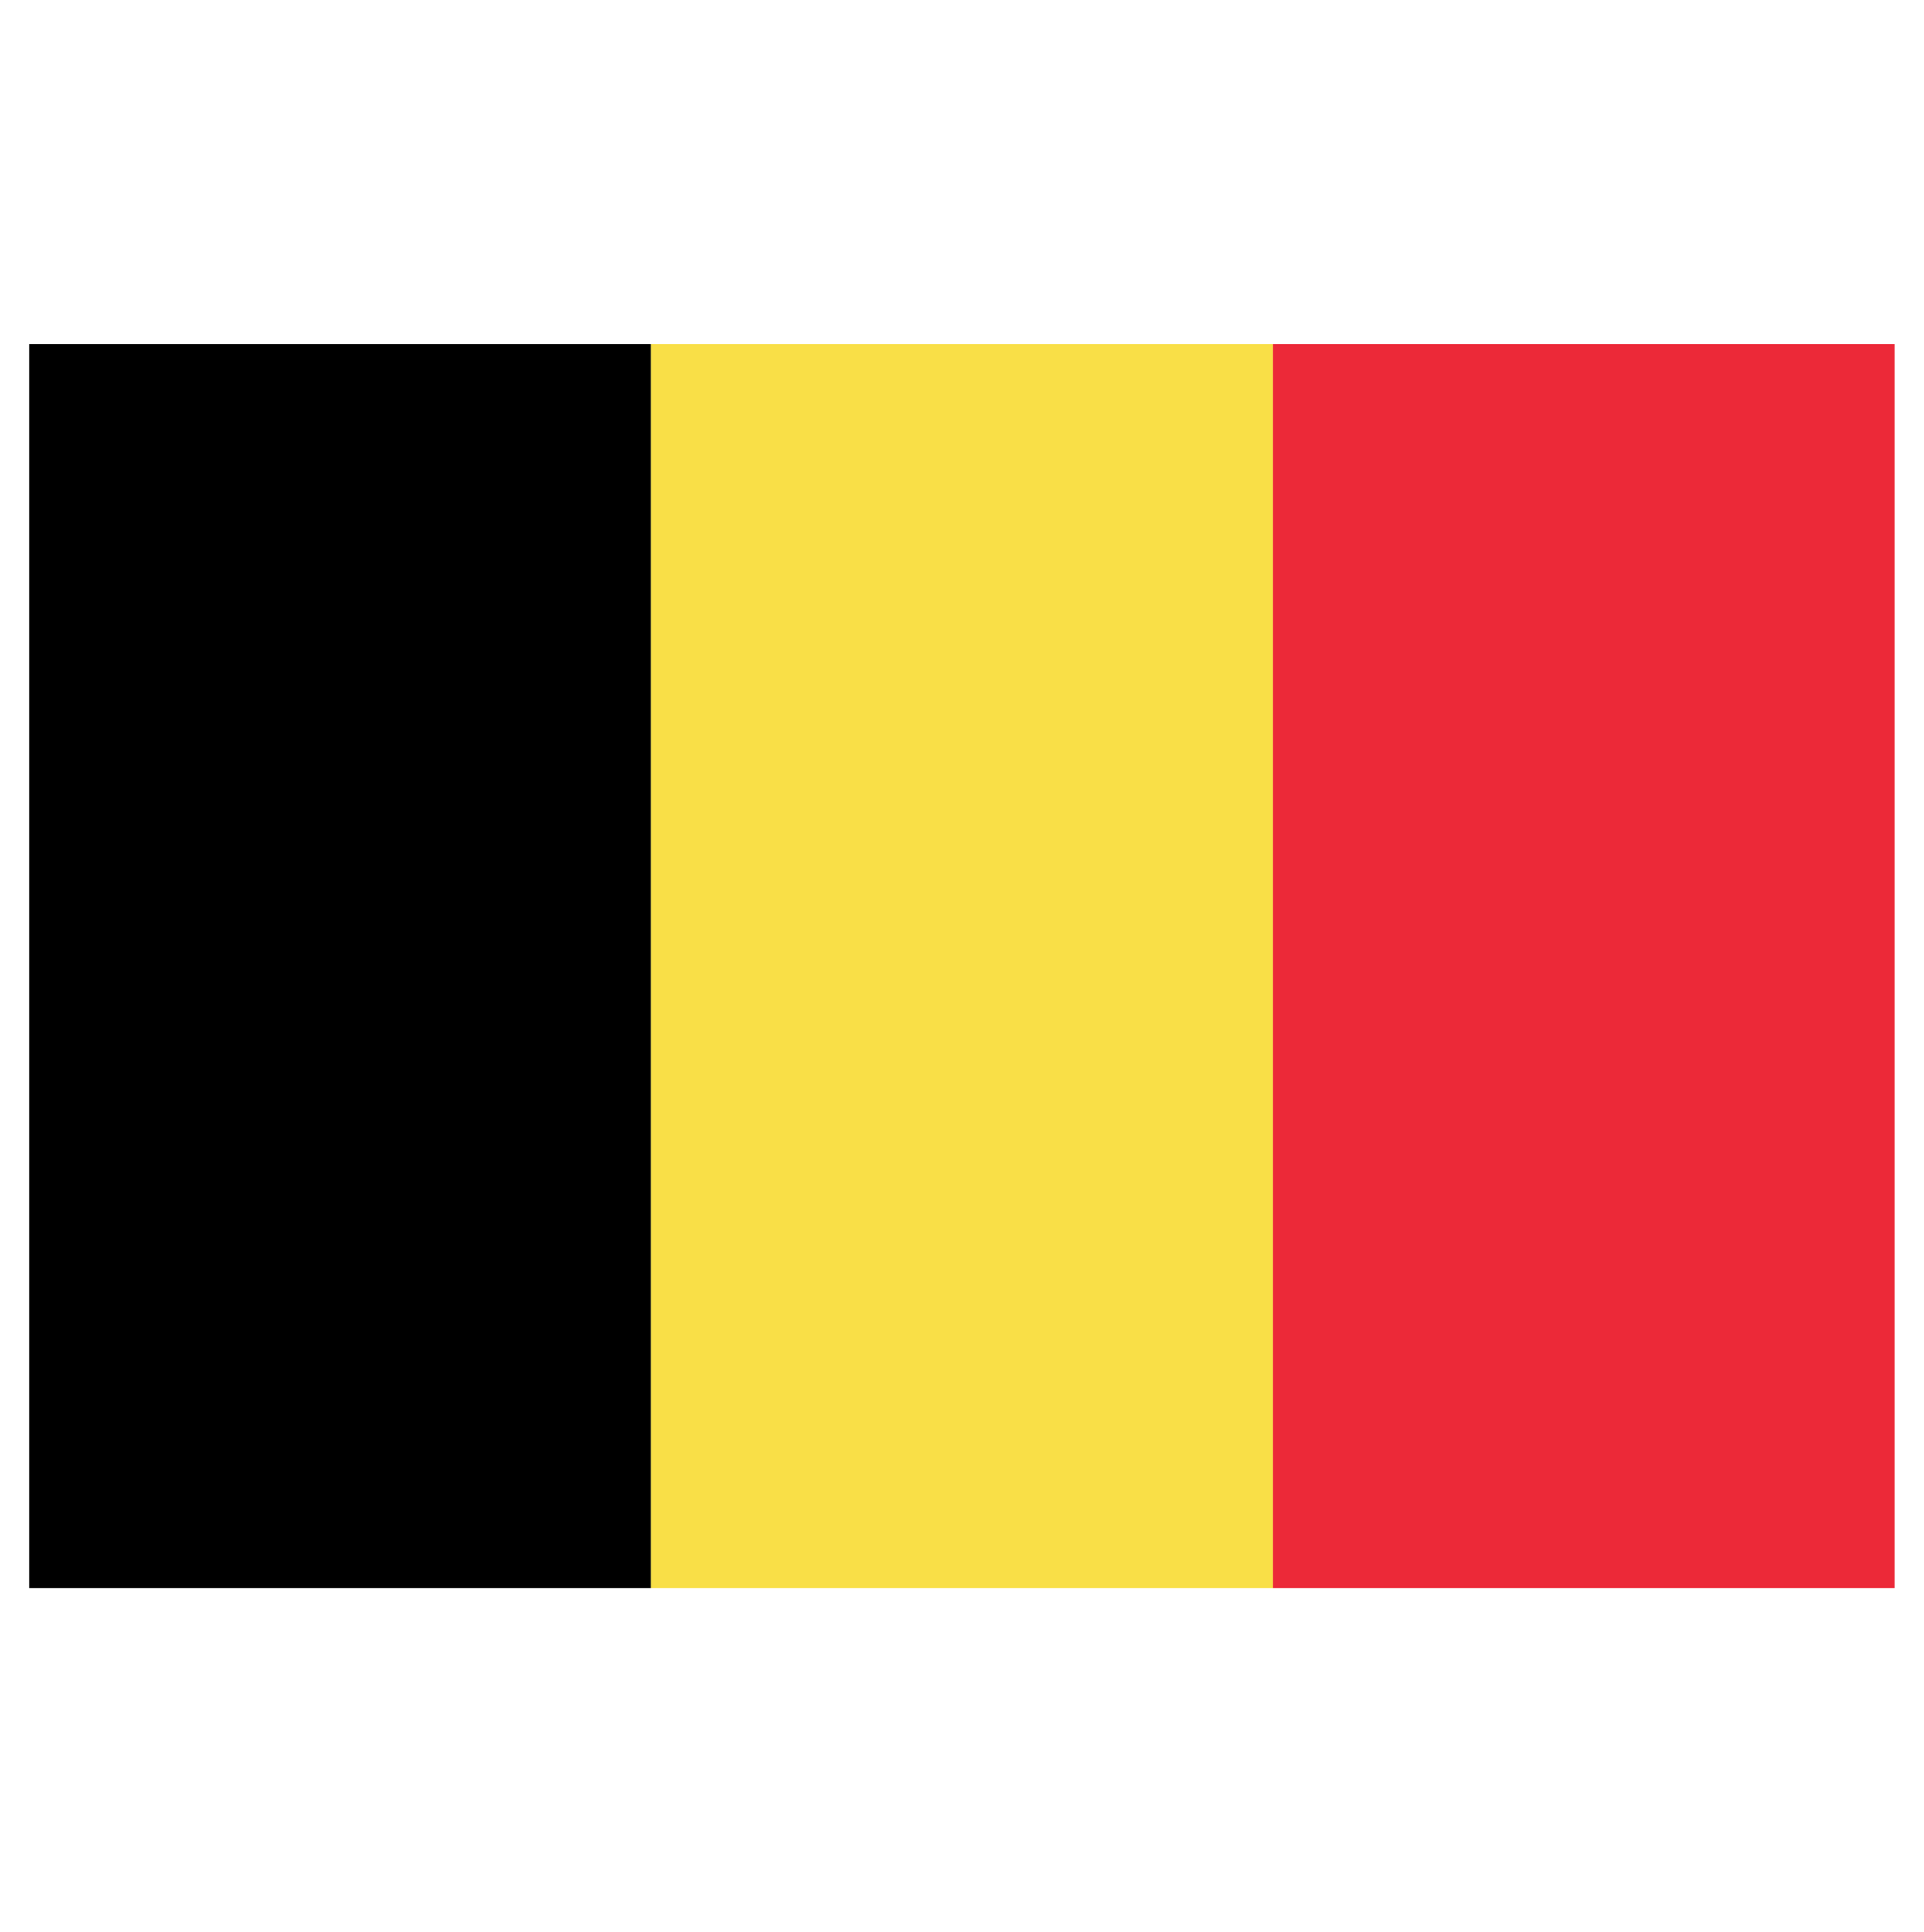
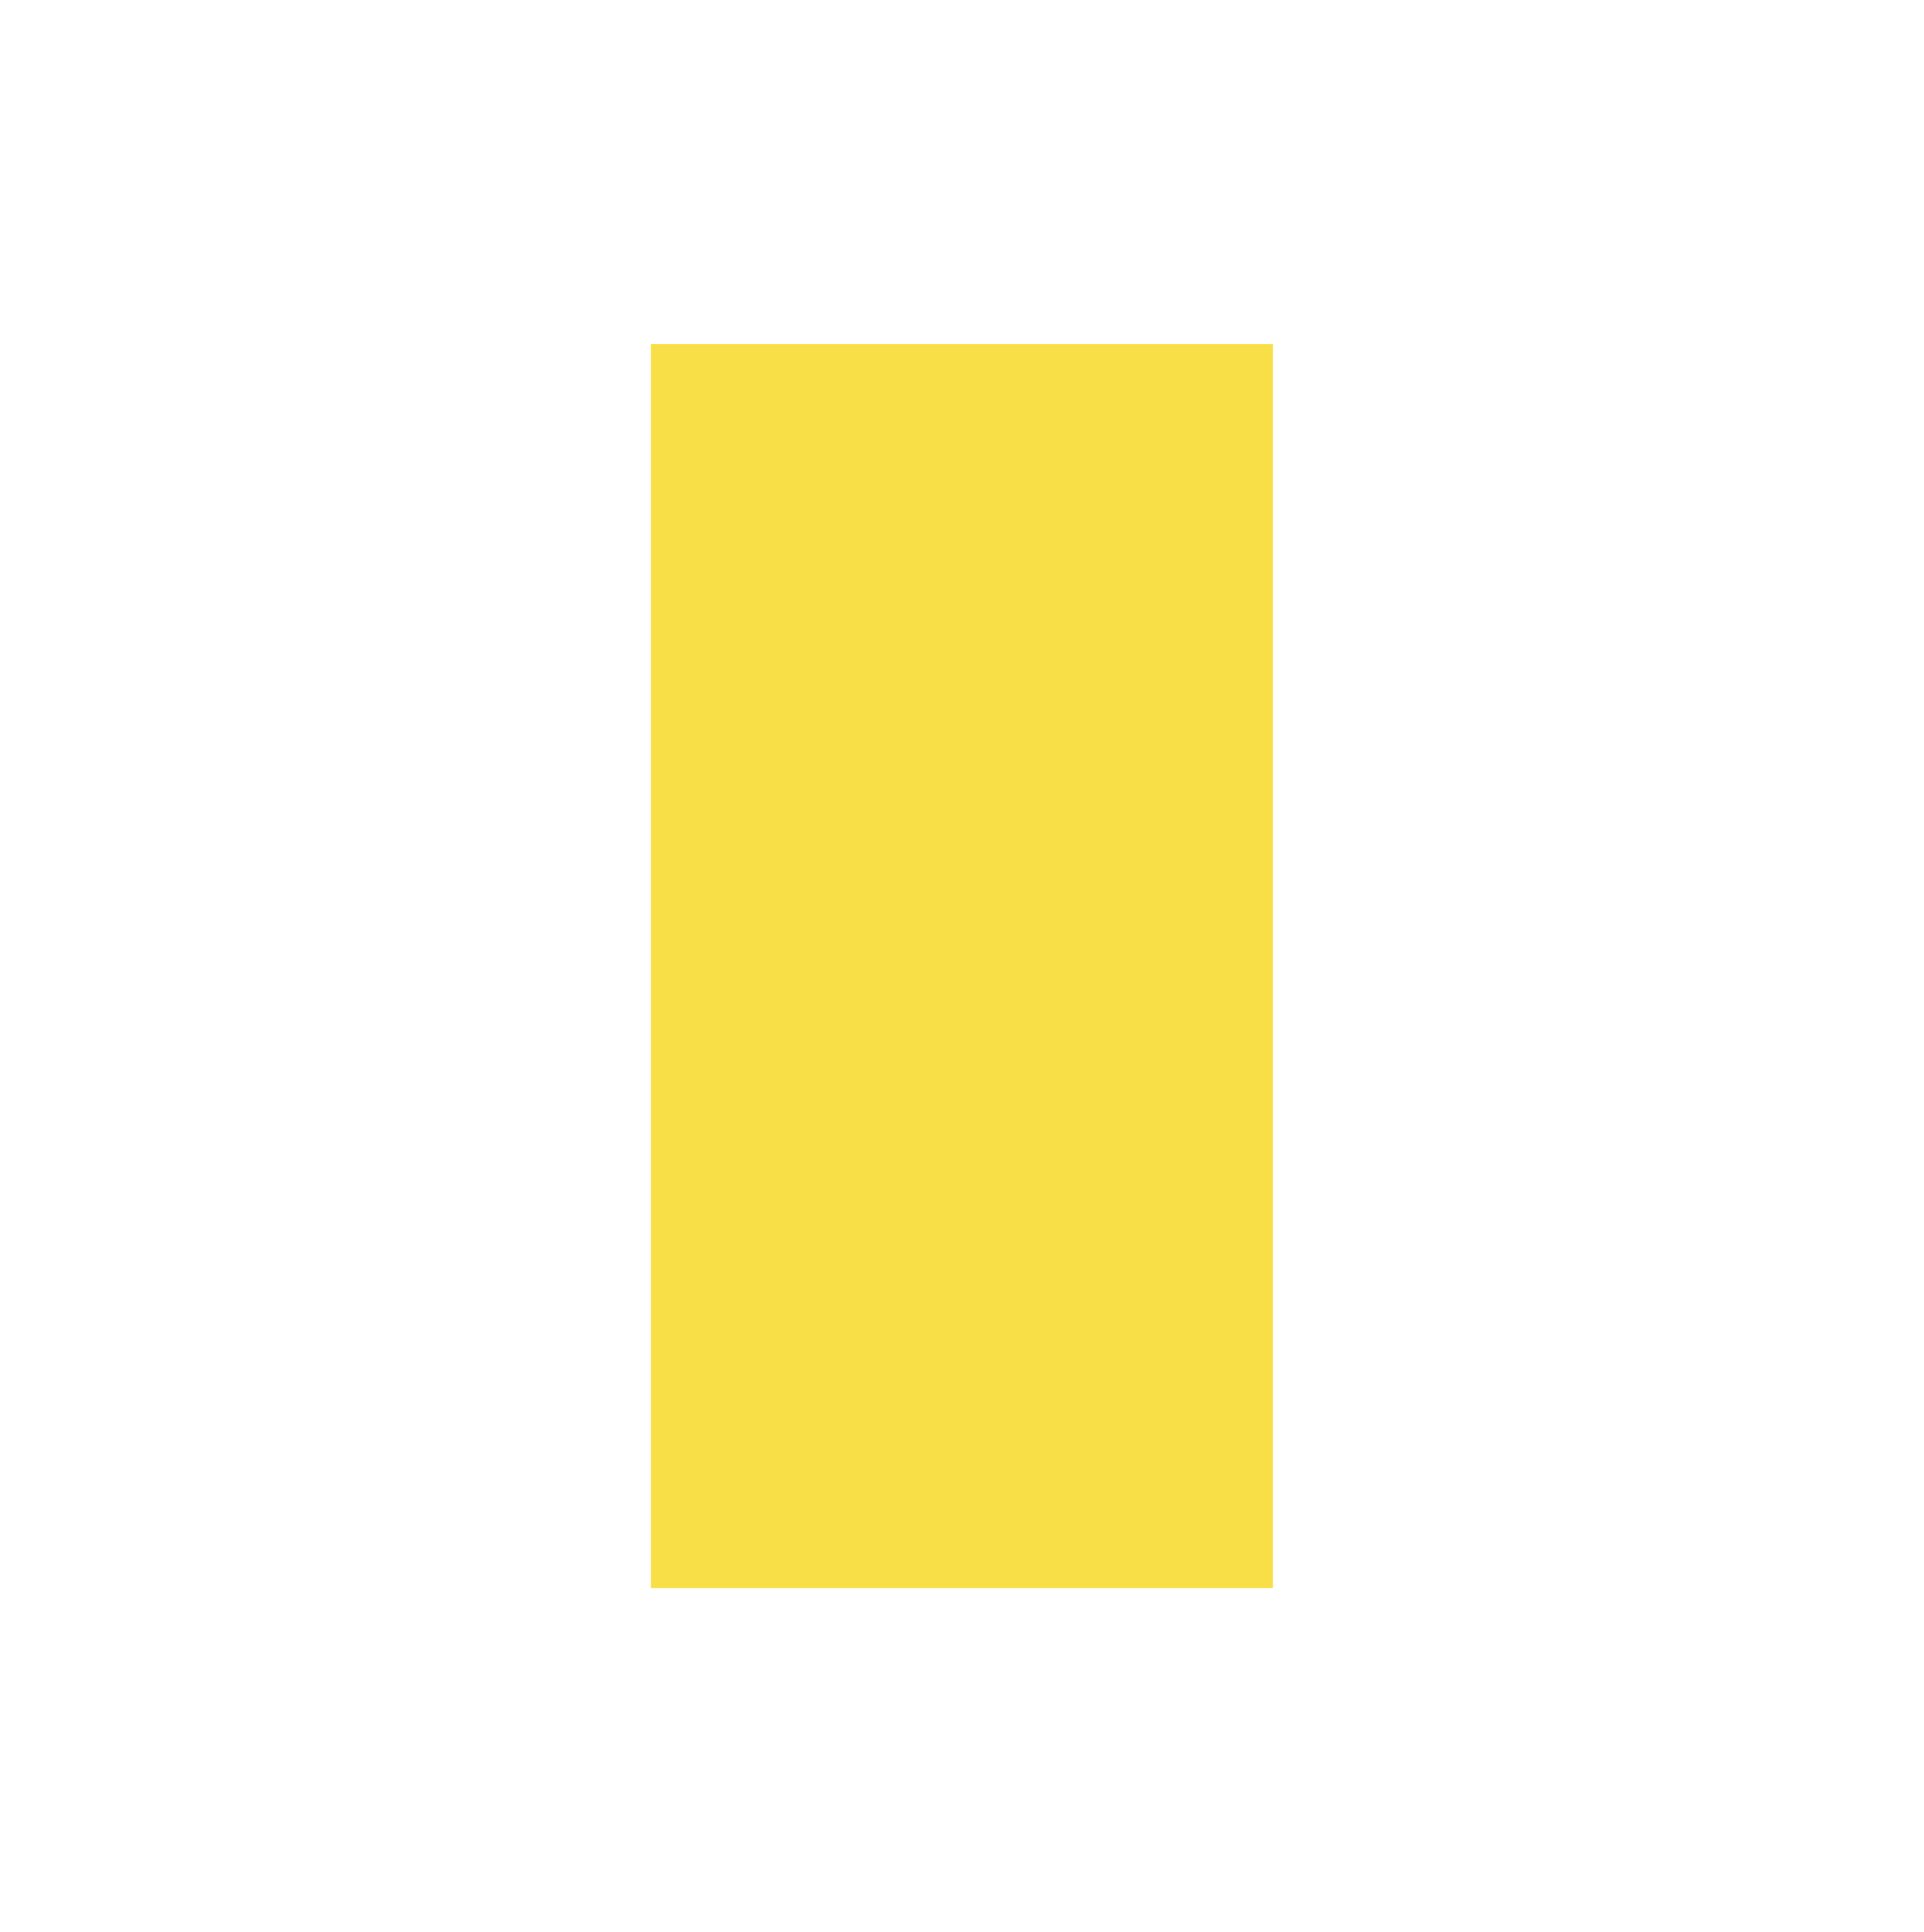
<svg xmlns="http://www.w3.org/2000/svg" id="Calque_55" data-name="Calque 55" viewBox="0 0 92.9 93.28">
-   <rect x="61.46" y="16.61" width="30.02" height="60.06" fill="#ec2938" stroke-width="0" />
-   <rect x="1.41" y="16.61" width="30.02" height="60.06" stroke-width="0" />
  <rect x="31.43" y="16.61" width="30.03" height="60.06" fill="#f9df47" stroke-width="0" />
</svg>